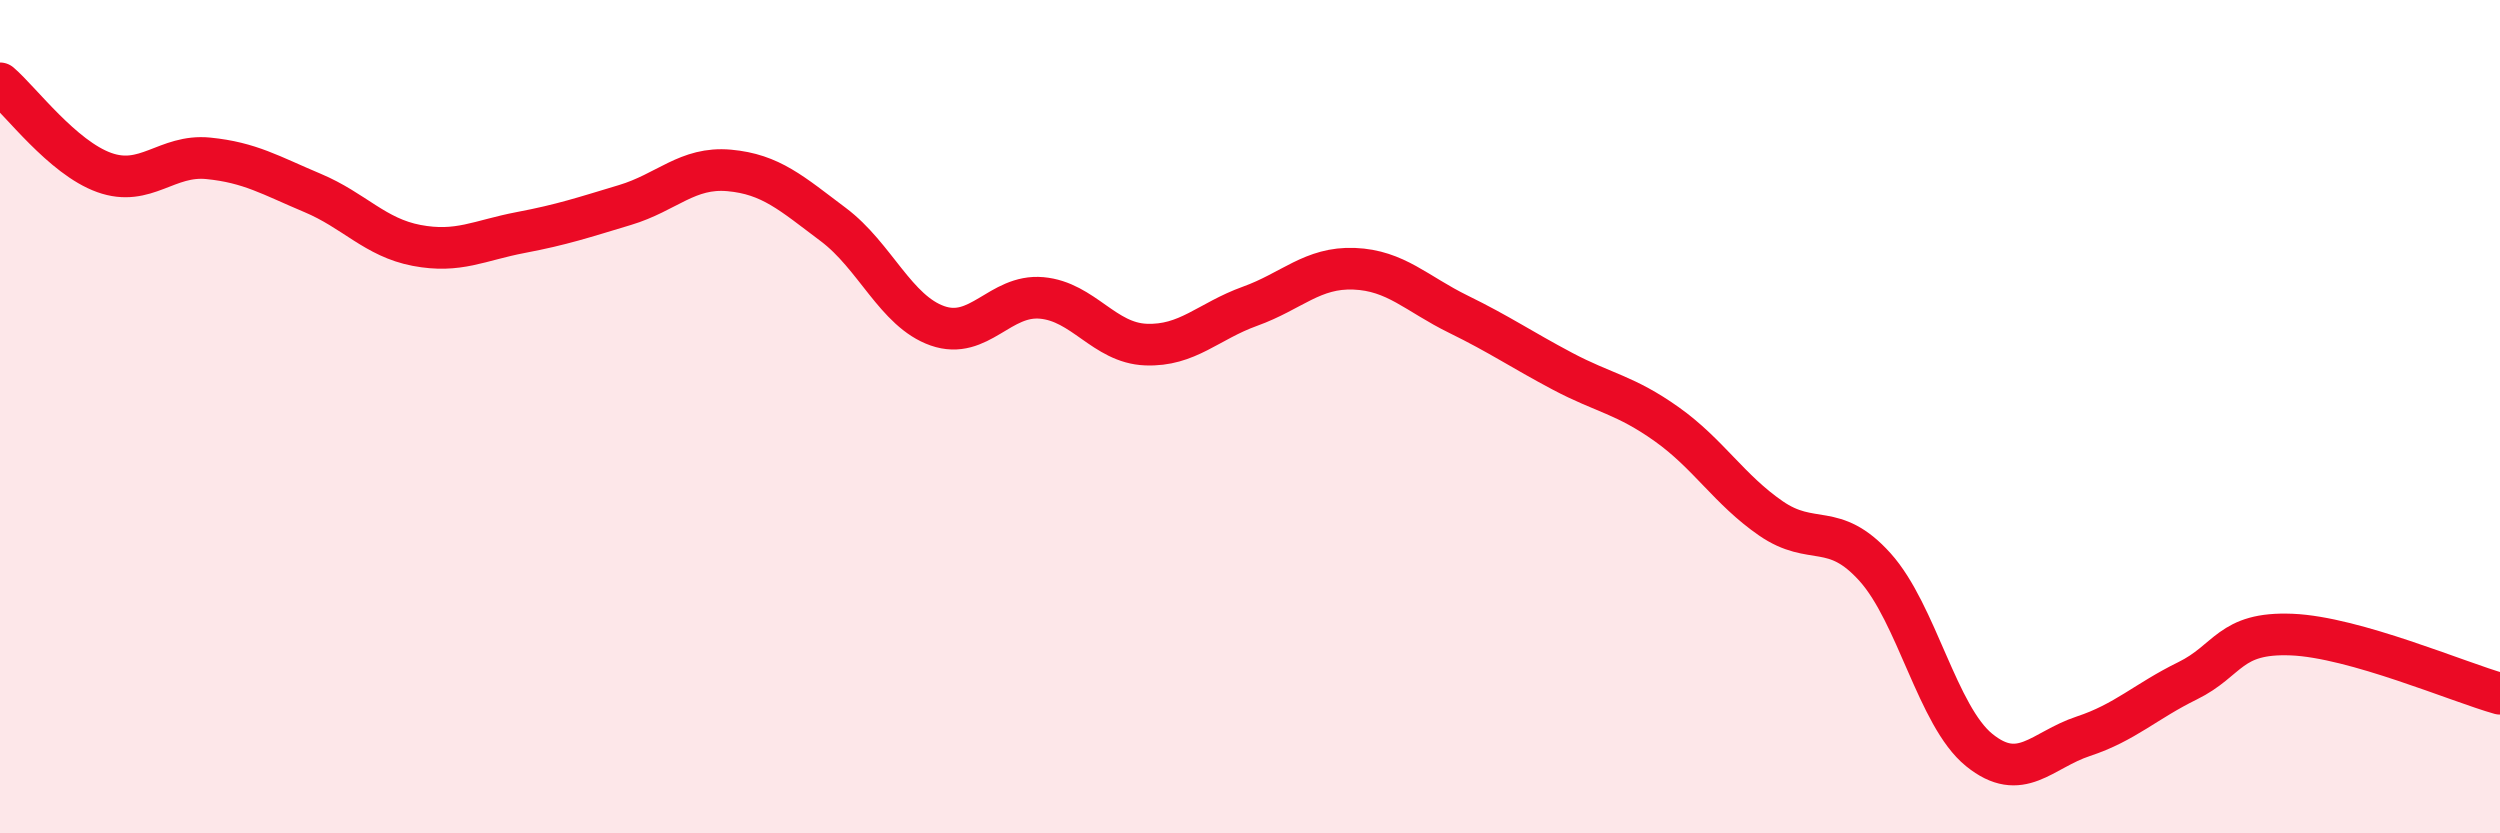
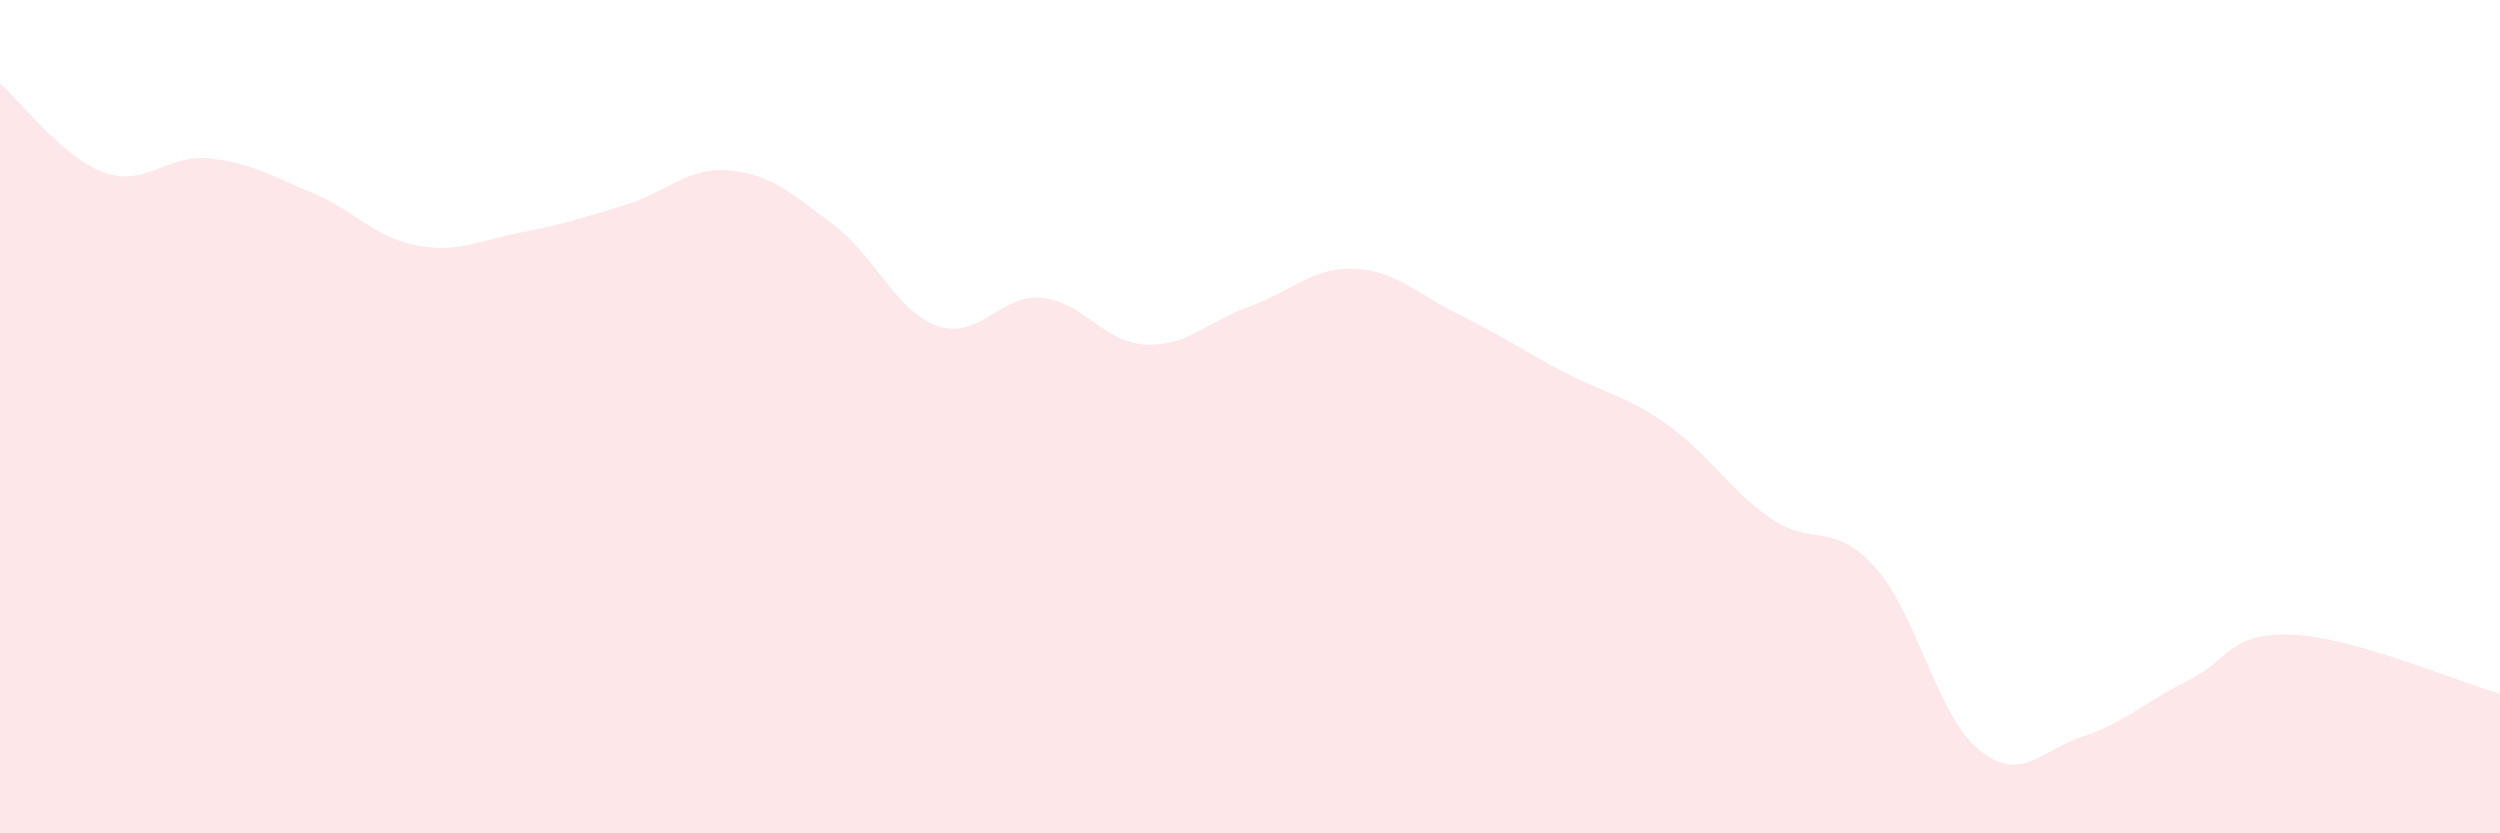
<svg xmlns="http://www.w3.org/2000/svg" width="60" height="20" viewBox="0 0 60 20">
  <path d="M 0,2 C 0.5,2.43 1.5,3.78 2.5,4.14 C 3.5,4.5 4,3.7 5,3.8 C 6,3.9 6.5,4.21 7.5,4.63 C 8.5,5.05 9,5.7 10,5.89 C 11,6.08 11.5,5.77 12.5,5.58 C 13.5,5.39 14,5.22 15,4.92 C 16,4.62 16.5,4 17.5,4.09 C 18.5,4.18 19,4.64 20,5.39 C 21,6.14 21.5,7.47 22.5,7.82 C 23.5,8.17 24,7.06 25,7.15 C 26,7.24 26.5,8.23 27.5,8.27 C 28.5,8.31 29,7.71 30,7.35 C 31,6.99 31.5,6.41 32.5,6.45 C 33.5,6.49 34,7.05 35,7.54 C 36,8.03 36.5,8.38 37.5,8.91 C 38.5,9.44 39,9.47 40,10.18 C 41,10.89 41.5,11.75 42.5,12.44 C 43.5,13.13 44,12.5 45,13.61 C 46,14.72 46.5,17.19 47.5,18 C 48.5,18.81 49,18 50,17.67 C 51,17.34 51.5,16.83 52.5,16.34 C 53.5,15.85 53.5,15.17 55,15.23 C 56.5,15.29 59,16.37 60,16.65L60 20L0 20Z" fill="#EB0A25" opacity="0.1" stroke-linecap="round" stroke-linejoin="round" />
-   <path d="M 0,2 C 0.5,2.43 1.5,3.78 2.5,4.14 C 3.5,4.5 4,3.7 5,3.8 C 6,3.9 6.5,4.21 7.5,4.63 C 8.5,5.05 9,5.7 10,5.89 C 11,6.08 11.5,5.77 12.5,5.58 C 13.5,5.39 14,5.22 15,4.92 C 16,4.62 16.5,4 17.5,4.09 C 18.5,4.18 19,4.64 20,5.39 C 21,6.14 21.5,7.47 22.5,7.82 C 23.5,8.17 24,7.06 25,7.15 C 26,7.24 26.5,8.23 27.5,8.27 C 28.5,8.31 29,7.71 30,7.35 C 31,6.99 31.5,6.41 32.5,6.45 C 33.5,6.49 34,7.05 35,7.54 C 36,8.03 36.5,8.38 37.5,8.91 C 38.5,9.44 39,9.47 40,10.18 C 41,10.89 41.5,11.75 42.5,12.44 C 43.5,13.13 44,12.5 45,13.61 C 46,14.72 46.5,17.19 47.5,18 C 48.5,18.81 49,18 50,17.67 C 51,17.34 51.5,16.83 52.5,16.34 C 53.5,15.85 53.5,15.17 55,15.23 C 56.5,15.29 59,16.37 60,16.65" stroke="#EB0A25" stroke-width="1" fill="none" stroke-linecap="round" stroke-linejoin="round" />
</svg>